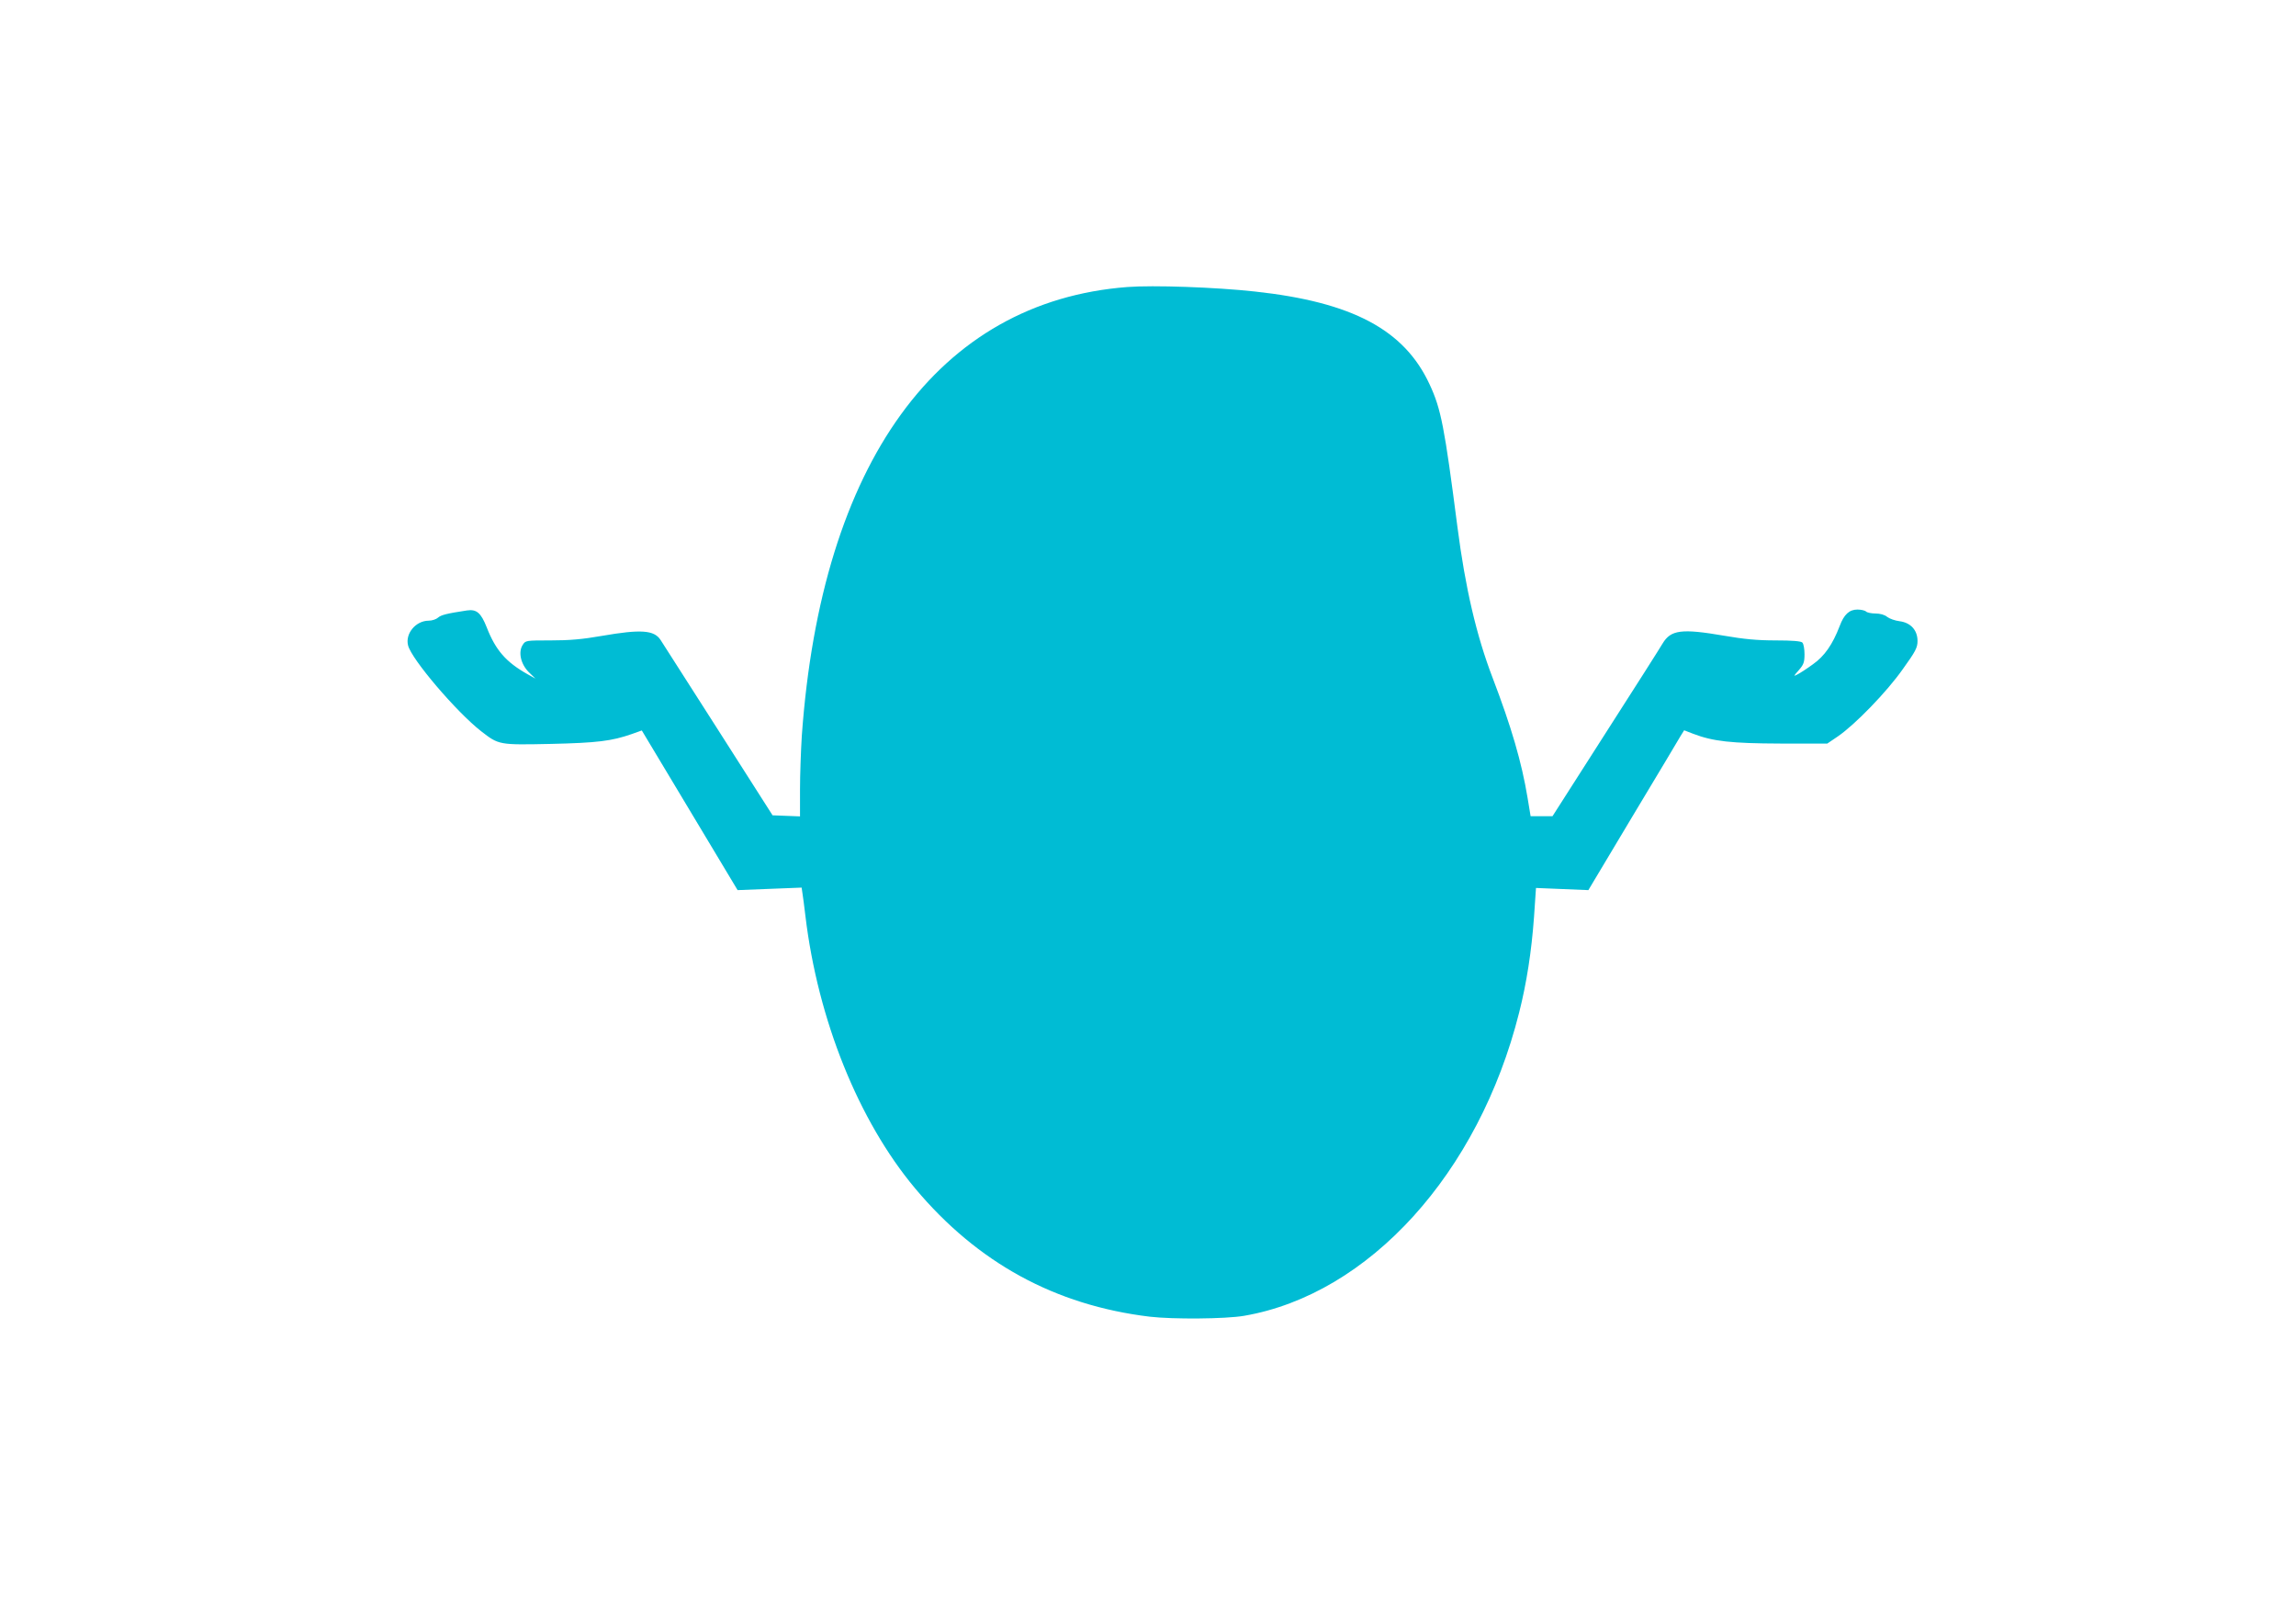
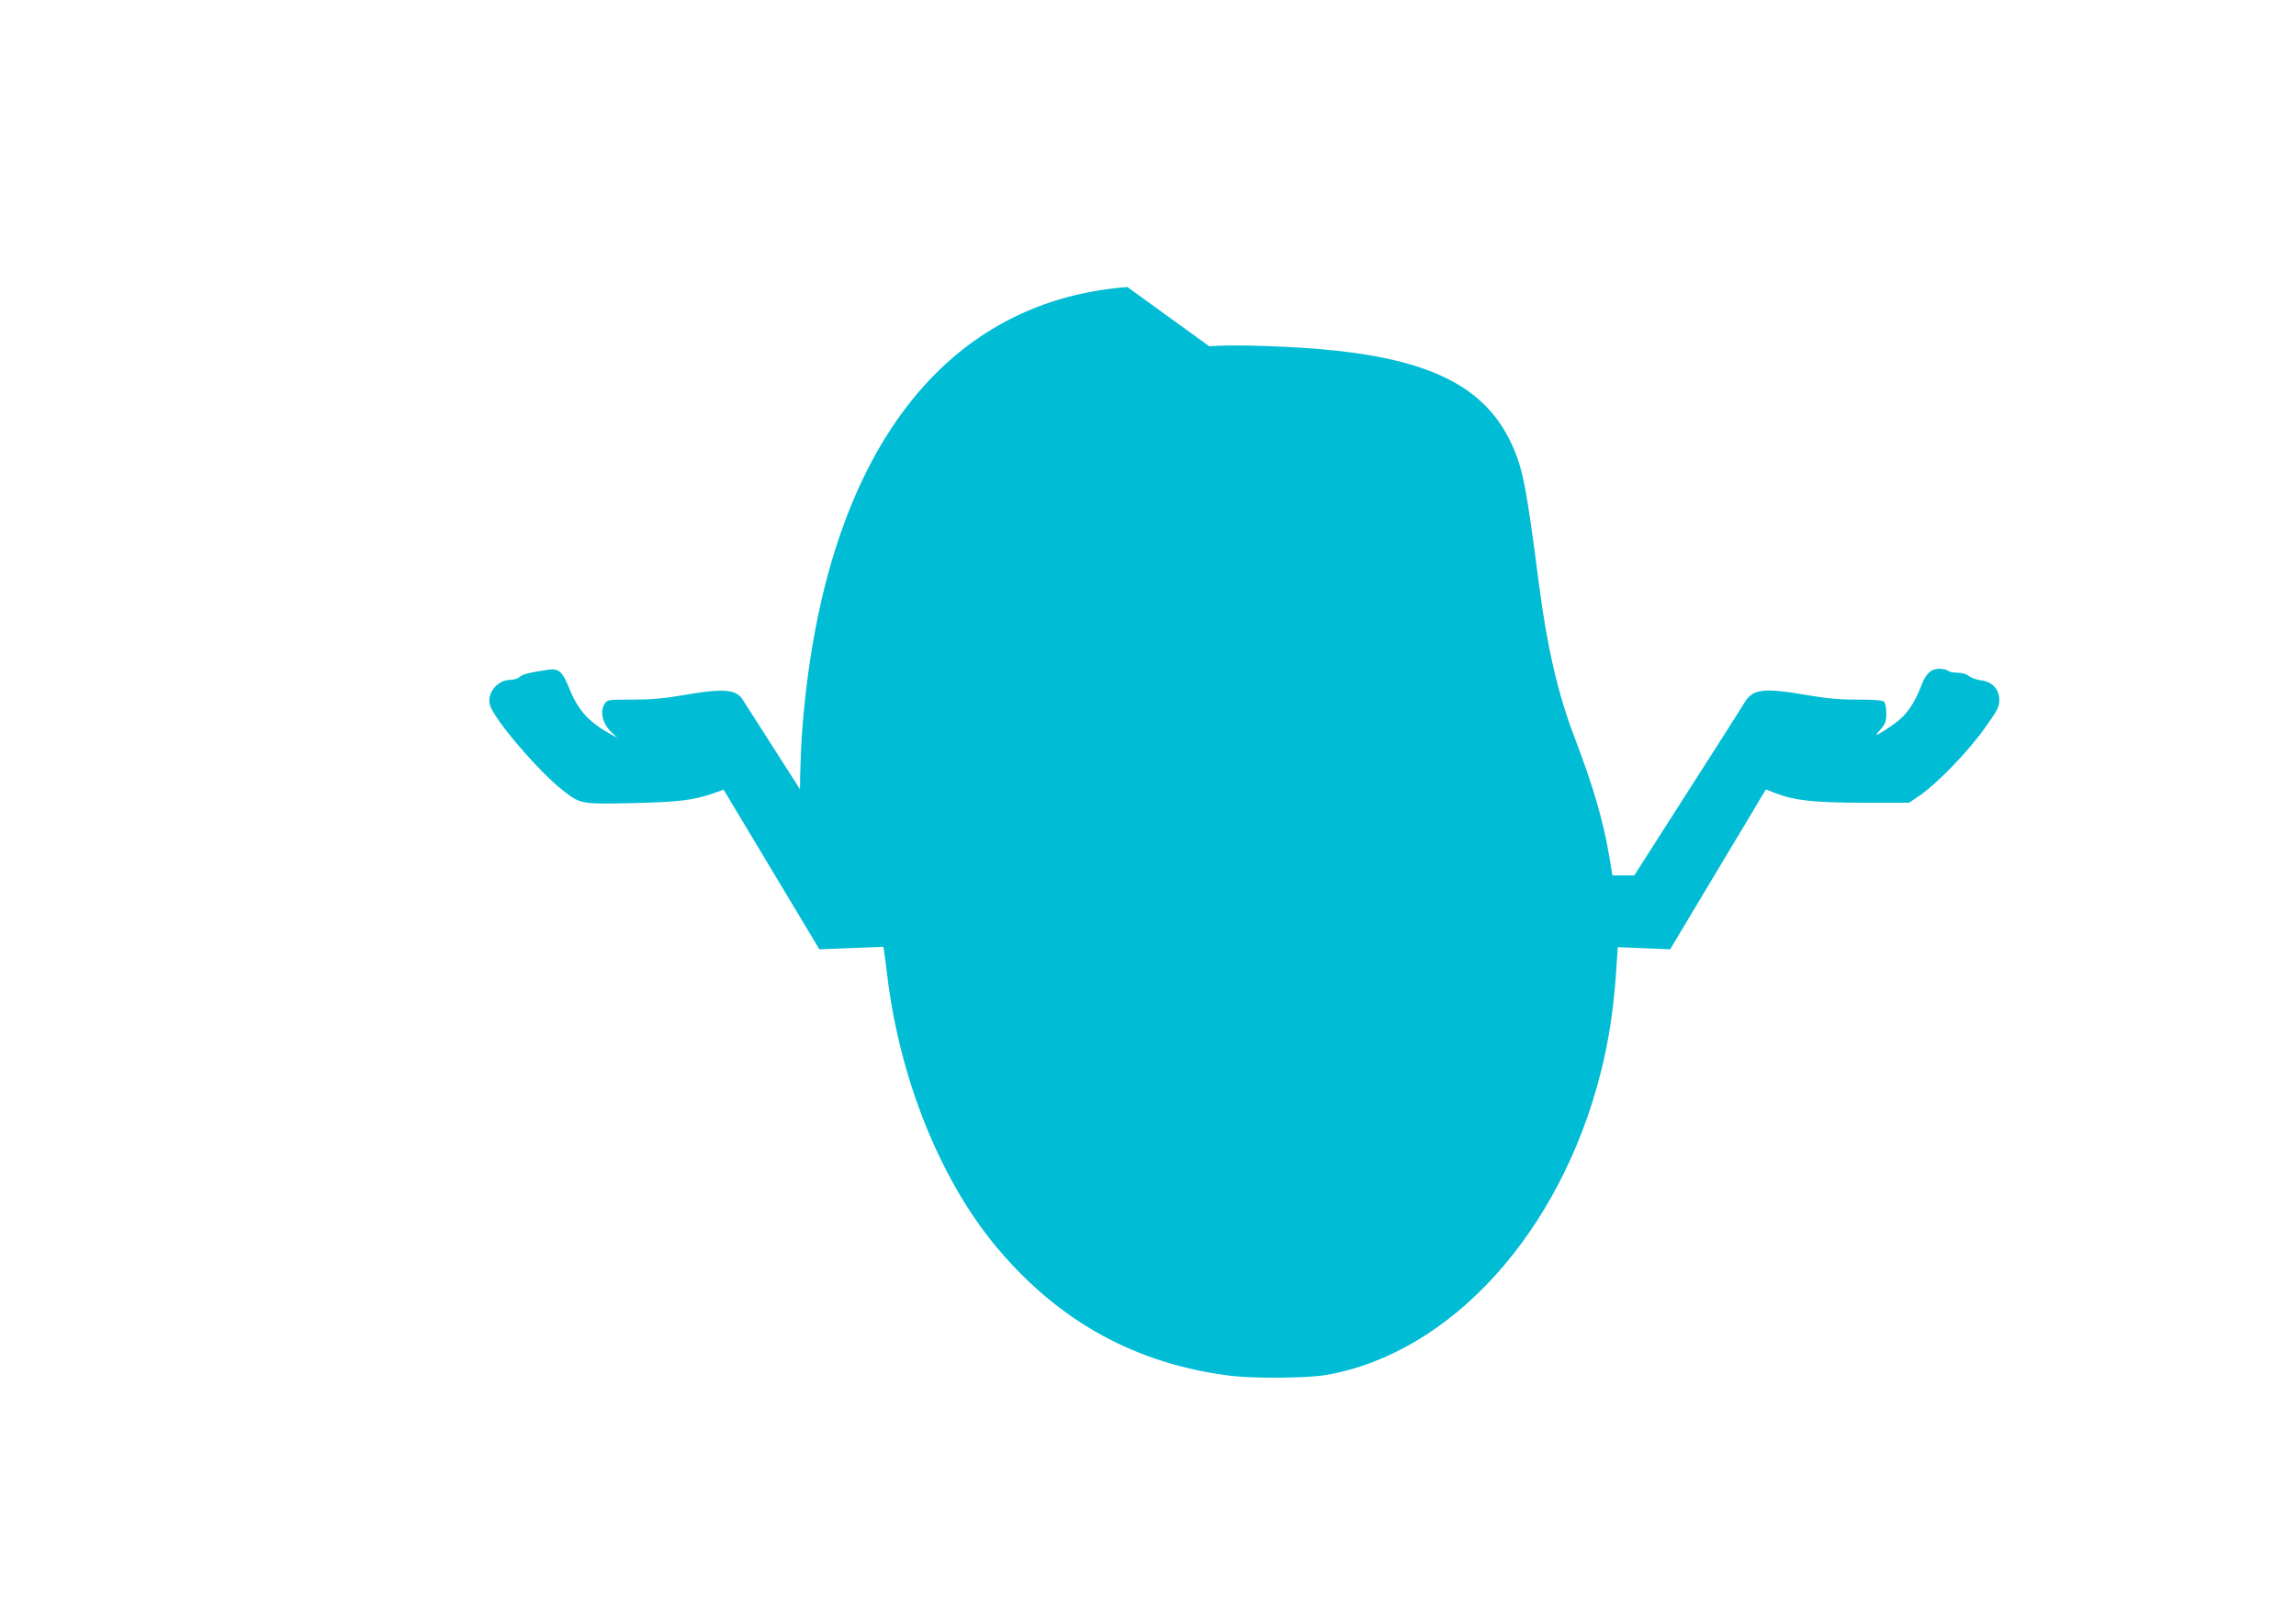
<svg xmlns="http://www.w3.org/2000/svg" version="1.0" width="1280pt" height="904pt" viewBox="0 0 1280 904" preserveAspectRatio="xMidYMid meet">
  <g transform="translate(0,904) scale(0.1,-0.1)" fill="#00bcd4" stroke="none">
-     <path d="M6285 7440 c-1055 -81 -1706 -979 -1815 -2502 -5 -81 -10 -215 -10 -298 l0 -151 -76 3 -77 3 -303 475 c-167 261 -312 487 -321 502 -36 56 -110 61 -329 23 -108 -19 -181 -25 -284 -25 -138 0 -140 0 -156 -25 -26 -40 -11 -107 34 -152 l37 -36 -43 24 c-121 68 -179 134 -229 263 -32 80 -56 101 -110 93 -112 -17 -144 -25 -161 -40 -10 -9 -33 -17 -52 -17 -72 0 -132 -72 -115 -138 19 -77 270 -371 407 -478 99 -77 99 -77 388 -71 261 6 340 16 452 55 l56 20 267 -445 267 -445 179 7 178 7 5 -34 c3 -18 10 -73 16 -123 69 -578 296 -1143 612 -1520 347 -414 779 -651 1308 -715 129 -15 422 -13 526 5 696 120 1308 795 1533 1690 42 166 69 341 83 533 l11 162 146 -6 146 -6 247 413 c137 228 257 428 267 446 l20 32 49 -19 c112 -43 213 -54 488 -55 l261 0 59 40 c95 65 273 248 362 375 72 100 82 120 82 157 0 60 -38 102 -100 110 -25 3 -56 14 -69 24 -14 12 -40 19 -65 19 -23 0 -47 5 -53 11 -6 6 -28 11 -48 11 -45 0 -75 -27 -99 -92 -40 -104 -85 -168 -149 -213 -34 -25 -73 -50 -87 -57 -23 -12 -22 -10 8 24 27 31 32 44 32 89 0 29 -5 58 -12 65 -8 8 -56 12 -149 12 -102 0 -176 7 -286 26 -239 41 -298 33 -344 -43 -12 -21 -155 -246 -318 -500 l-296 -463 -61 0 -61 0 -17 103 c-33 199 -90 394 -195 669 -90 235 -152 500 -196 841 -72 557 -91 657 -155 794 -141 305 -431 459 -975 518 -219 24 -565 36 -710 25z" />
+     <path d="M6285 7440 c-1055 -81 -1706 -979 -1815 -2502 -5 -81 -10 -215 -10 -298 c-167 261 -312 487 -321 502 -36 56 -110 61 -329 23 -108 -19 -181 -25 -284 -25 -138 0 -140 0 -156 -25 -26 -40 -11 -107 34 -152 l37 -36 -43 24 c-121 68 -179 134 -229 263 -32 80 -56 101 -110 93 -112 -17 -144 -25 -161 -40 -10 -9 -33 -17 -52 -17 -72 0 -132 -72 -115 -138 19 -77 270 -371 407 -478 99 -77 99 -77 388 -71 261 6 340 16 452 55 l56 20 267 -445 267 -445 179 7 178 7 5 -34 c3 -18 10 -73 16 -123 69 -578 296 -1143 612 -1520 347 -414 779 -651 1308 -715 129 -15 422 -13 526 5 696 120 1308 795 1533 1690 42 166 69 341 83 533 l11 162 146 -6 146 -6 247 413 c137 228 257 428 267 446 l20 32 49 -19 c112 -43 213 -54 488 -55 l261 0 59 40 c95 65 273 248 362 375 72 100 82 120 82 157 0 60 -38 102 -100 110 -25 3 -56 14 -69 24 -14 12 -40 19 -65 19 -23 0 -47 5 -53 11 -6 6 -28 11 -48 11 -45 0 -75 -27 -99 -92 -40 -104 -85 -168 -149 -213 -34 -25 -73 -50 -87 -57 -23 -12 -22 -10 8 24 27 31 32 44 32 89 0 29 -5 58 -12 65 -8 8 -56 12 -149 12 -102 0 -176 7 -286 26 -239 41 -298 33 -344 -43 -12 -21 -155 -246 -318 -500 l-296 -463 -61 0 -61 0 -17 103 c-33 199 -90 394 -195 669 -90 235 -152 500 -196 841 -72 557 -91 657 -155 794 -141 305 -431 459 -975 518 -219 24 -565 36 -710 25z" />
  </g>
</svg>